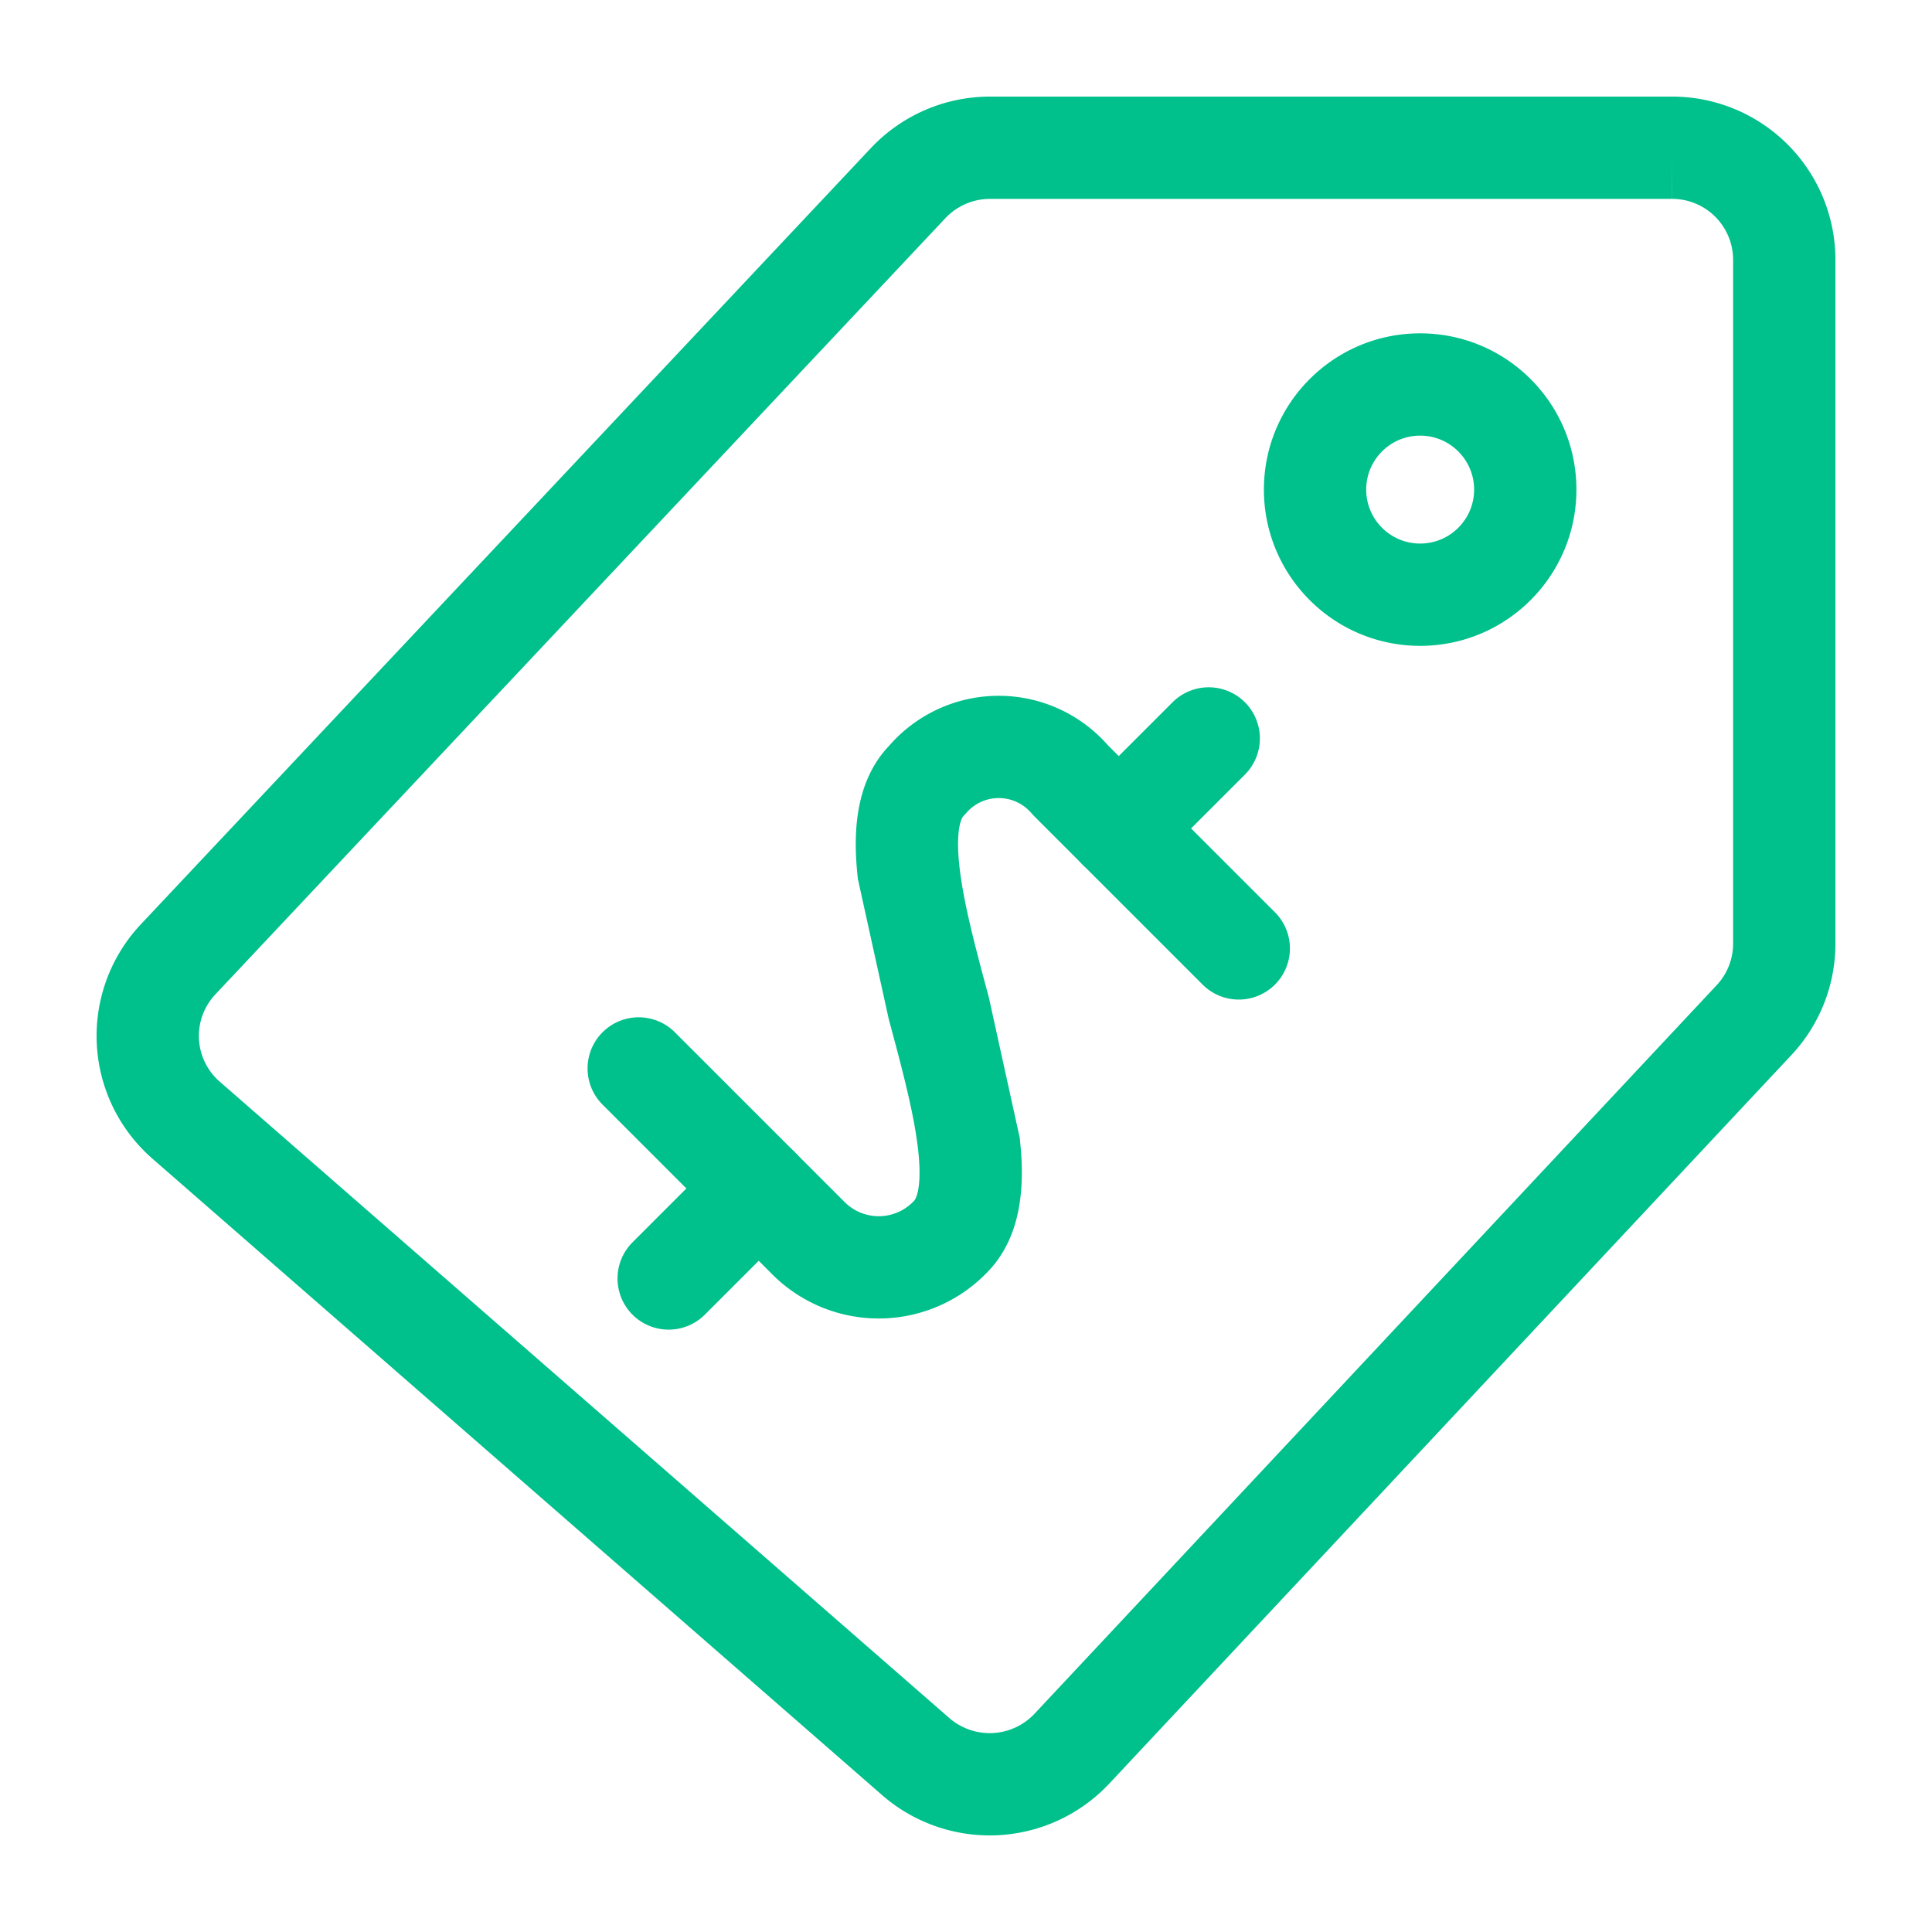
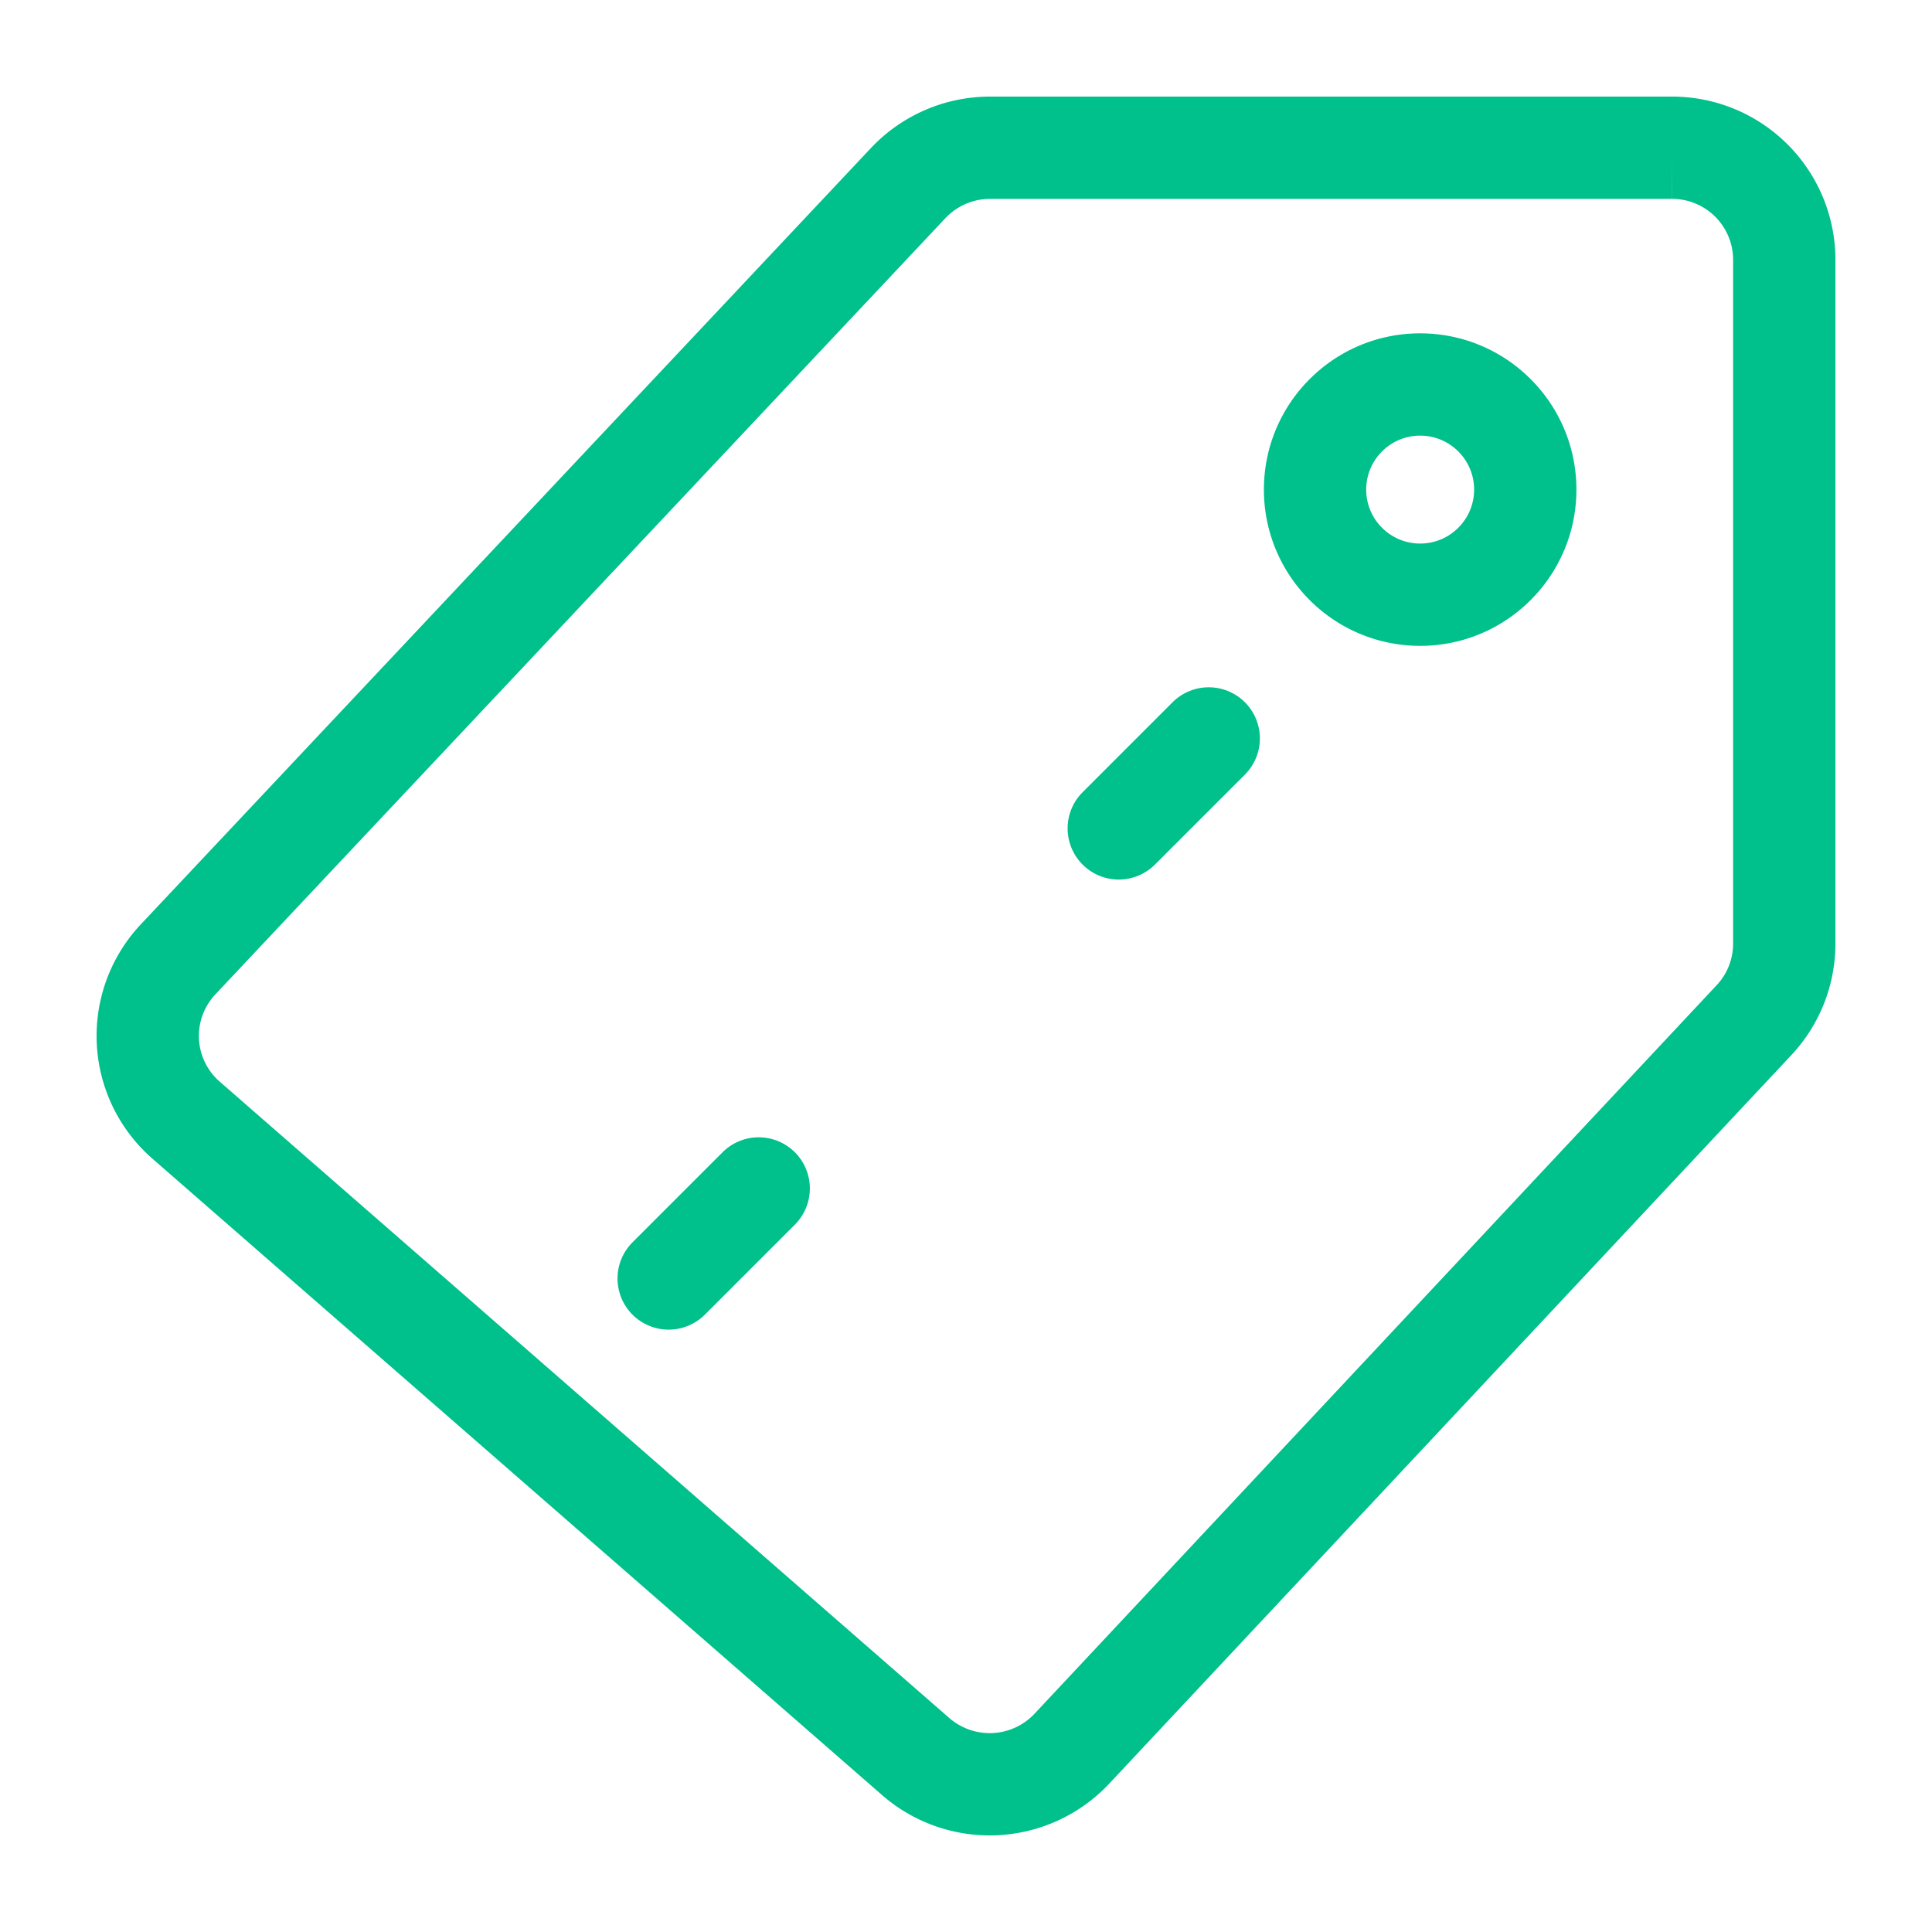
<svg xmlns="http://www.w3.org/2000/svg" width="128" height="128" fill="#00c08b" fill-rule="evenodd">
-   <path d="M62.138 46.984a9.62 9.62 0 0 1 8.063 0 9.62 9.62 0 0 1 3.191 2.381L84.468 60.44a3.39 3.39 0 0 1 0 4.792 3.39 3.39 0 0 1-4.792 0L68.516 54.071l-.183-.198a2.84 2.84 0 0 0-2.163-.999c-.411 0-.818.089-1.191.262s-.705.424-.972.737l-.183.198c-.087.087-.55.803-.251 3.408.273 2.372 1.036 5.239 1.899 8.447l.039.145 2.045 9.294c.313 2.741.315 6.441-2.176 8.955a9.97 9.97 0 0 1-7.162 3.033 9.97 9.97 0 0 1-7.158-3.03l-11.14-11.14a3.39 3.39 0 0 1 0-4.792 3.39 3.39 0 0 1 4.792 0l11.161 11.161.045.046c.298.309.655.556 1.051.724s.821.255 1.25.255.855-.087 1.25-.255.753-.414 1.051-.724l.045-.046c.092-.092.556-.815.258-3.418-.271-2.373-1.033-5.241-1.895-8.448l-.045-.166-2.042-9.267c-.311-2.707-.322-6.361 2.092-8.872a9.62 9.62 0 0 1 3.206-2.397z" />
  <path d="M82.478 46.527a3.39 3.39 0 0 1 0 4.792l-5.961 5.961a3.39 3.39 0 0 1-4.792 0 3.39 3.39 0 0 1 0-4.792l5.961-5.961a3.39 3.39 0 0 1 4.792 0zM52.663 76.342a3.39 3.39 0 0 1 0 4.792L46.697 87.1a3.39 3.39 0 0 1-4.792 0 3.39 3.39 0 0 1 0-4.792l5.966-5.966a3.39 3.39 0 0 1 4.792 0zm41.426-47.48c-1.974 0-3.575 1.601-3.575 3.575s1.601 3.575 3.575 3.575 3.575-1.601 3.575-3.575-1.601-3.575-3.575-3.575zm-10.352 3.575c0-5.717 4.635-10.352 10.352-10.352s10.352 4.635 10.352 10.352-4.635 10.352-10.352 10.352-10.352-4.635-10.352-10.352zM110.765 6.4a10.82 10.82 0 0 1 4.14.816 10.81 10.81 0 0 1 3.515 2.34 10.82 10.82 0 0 1 2.352 3.508 10.8 10.8 0 0 1 .829 4.141v45.317a10.8 10.8 0 0 1-2.919 7.381l-45.2 48.275c-1.922 2.046-4.562 3.268-7.365 3.409a10.85 10.85 0 0 1-7.67-2.652L10.108 76.773a10.79 10.79 0 0 1-.775-15.537L57.696 9.814A10.84 10.84 0 0 1 65.595 6.4h45.17zM28.259 51.005l34.374-36.549a4.06 4.06 0 0 1 1.348-.946 4.07 4.07 0 0 1 1.614-.333H98.23h12.537V9.788l.007 3.388a4.04 4.04 0 0 1 3.74 2.49 4.05 4.05 0 0 1 .31 1.547V62.52a4.03 4.03 0 0 1-1.09 2.751L68.54 113.54c-.722.768-1.713 1.226-2.766 1.279s-2.086-.304-2.881-.996L14.559 71.664l-.003-.003a4.01 4.01 0 0 1-.976-1.274 4.02 4.02 0 0 1-.157-3.141 4.03 4.03 0 0 1 .846-1.367l13.989-14.874z" />
</svg>